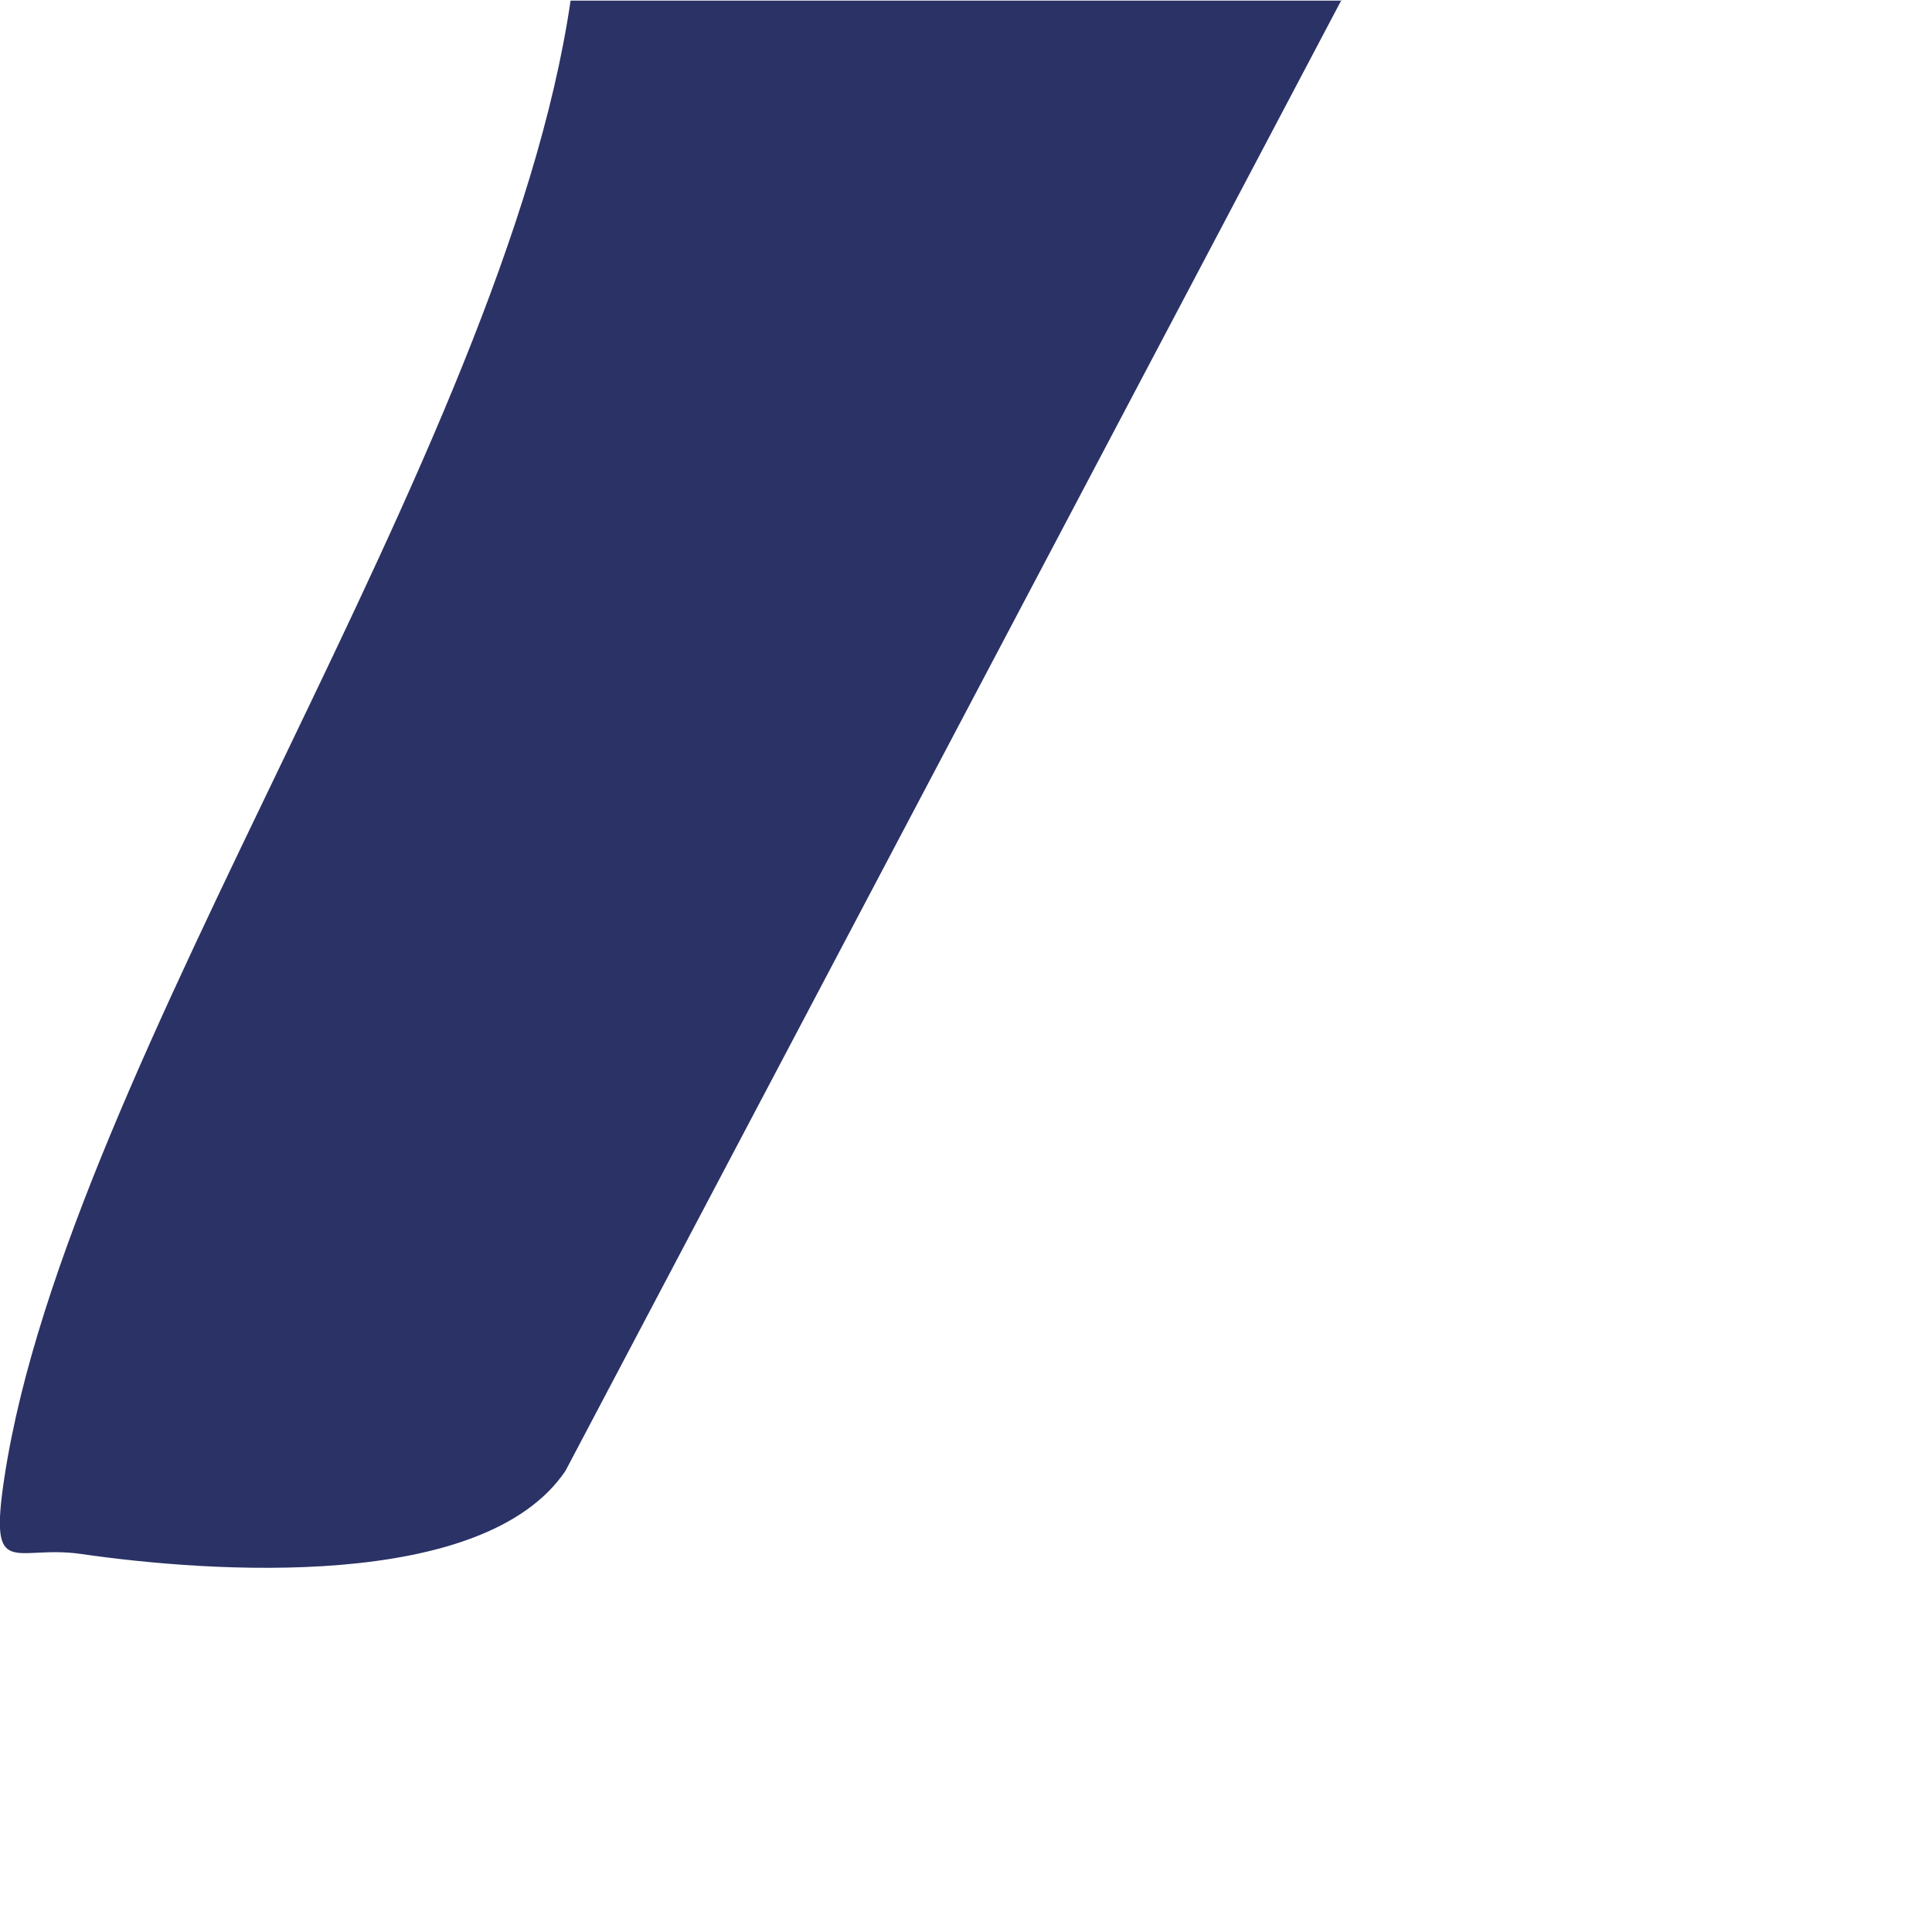
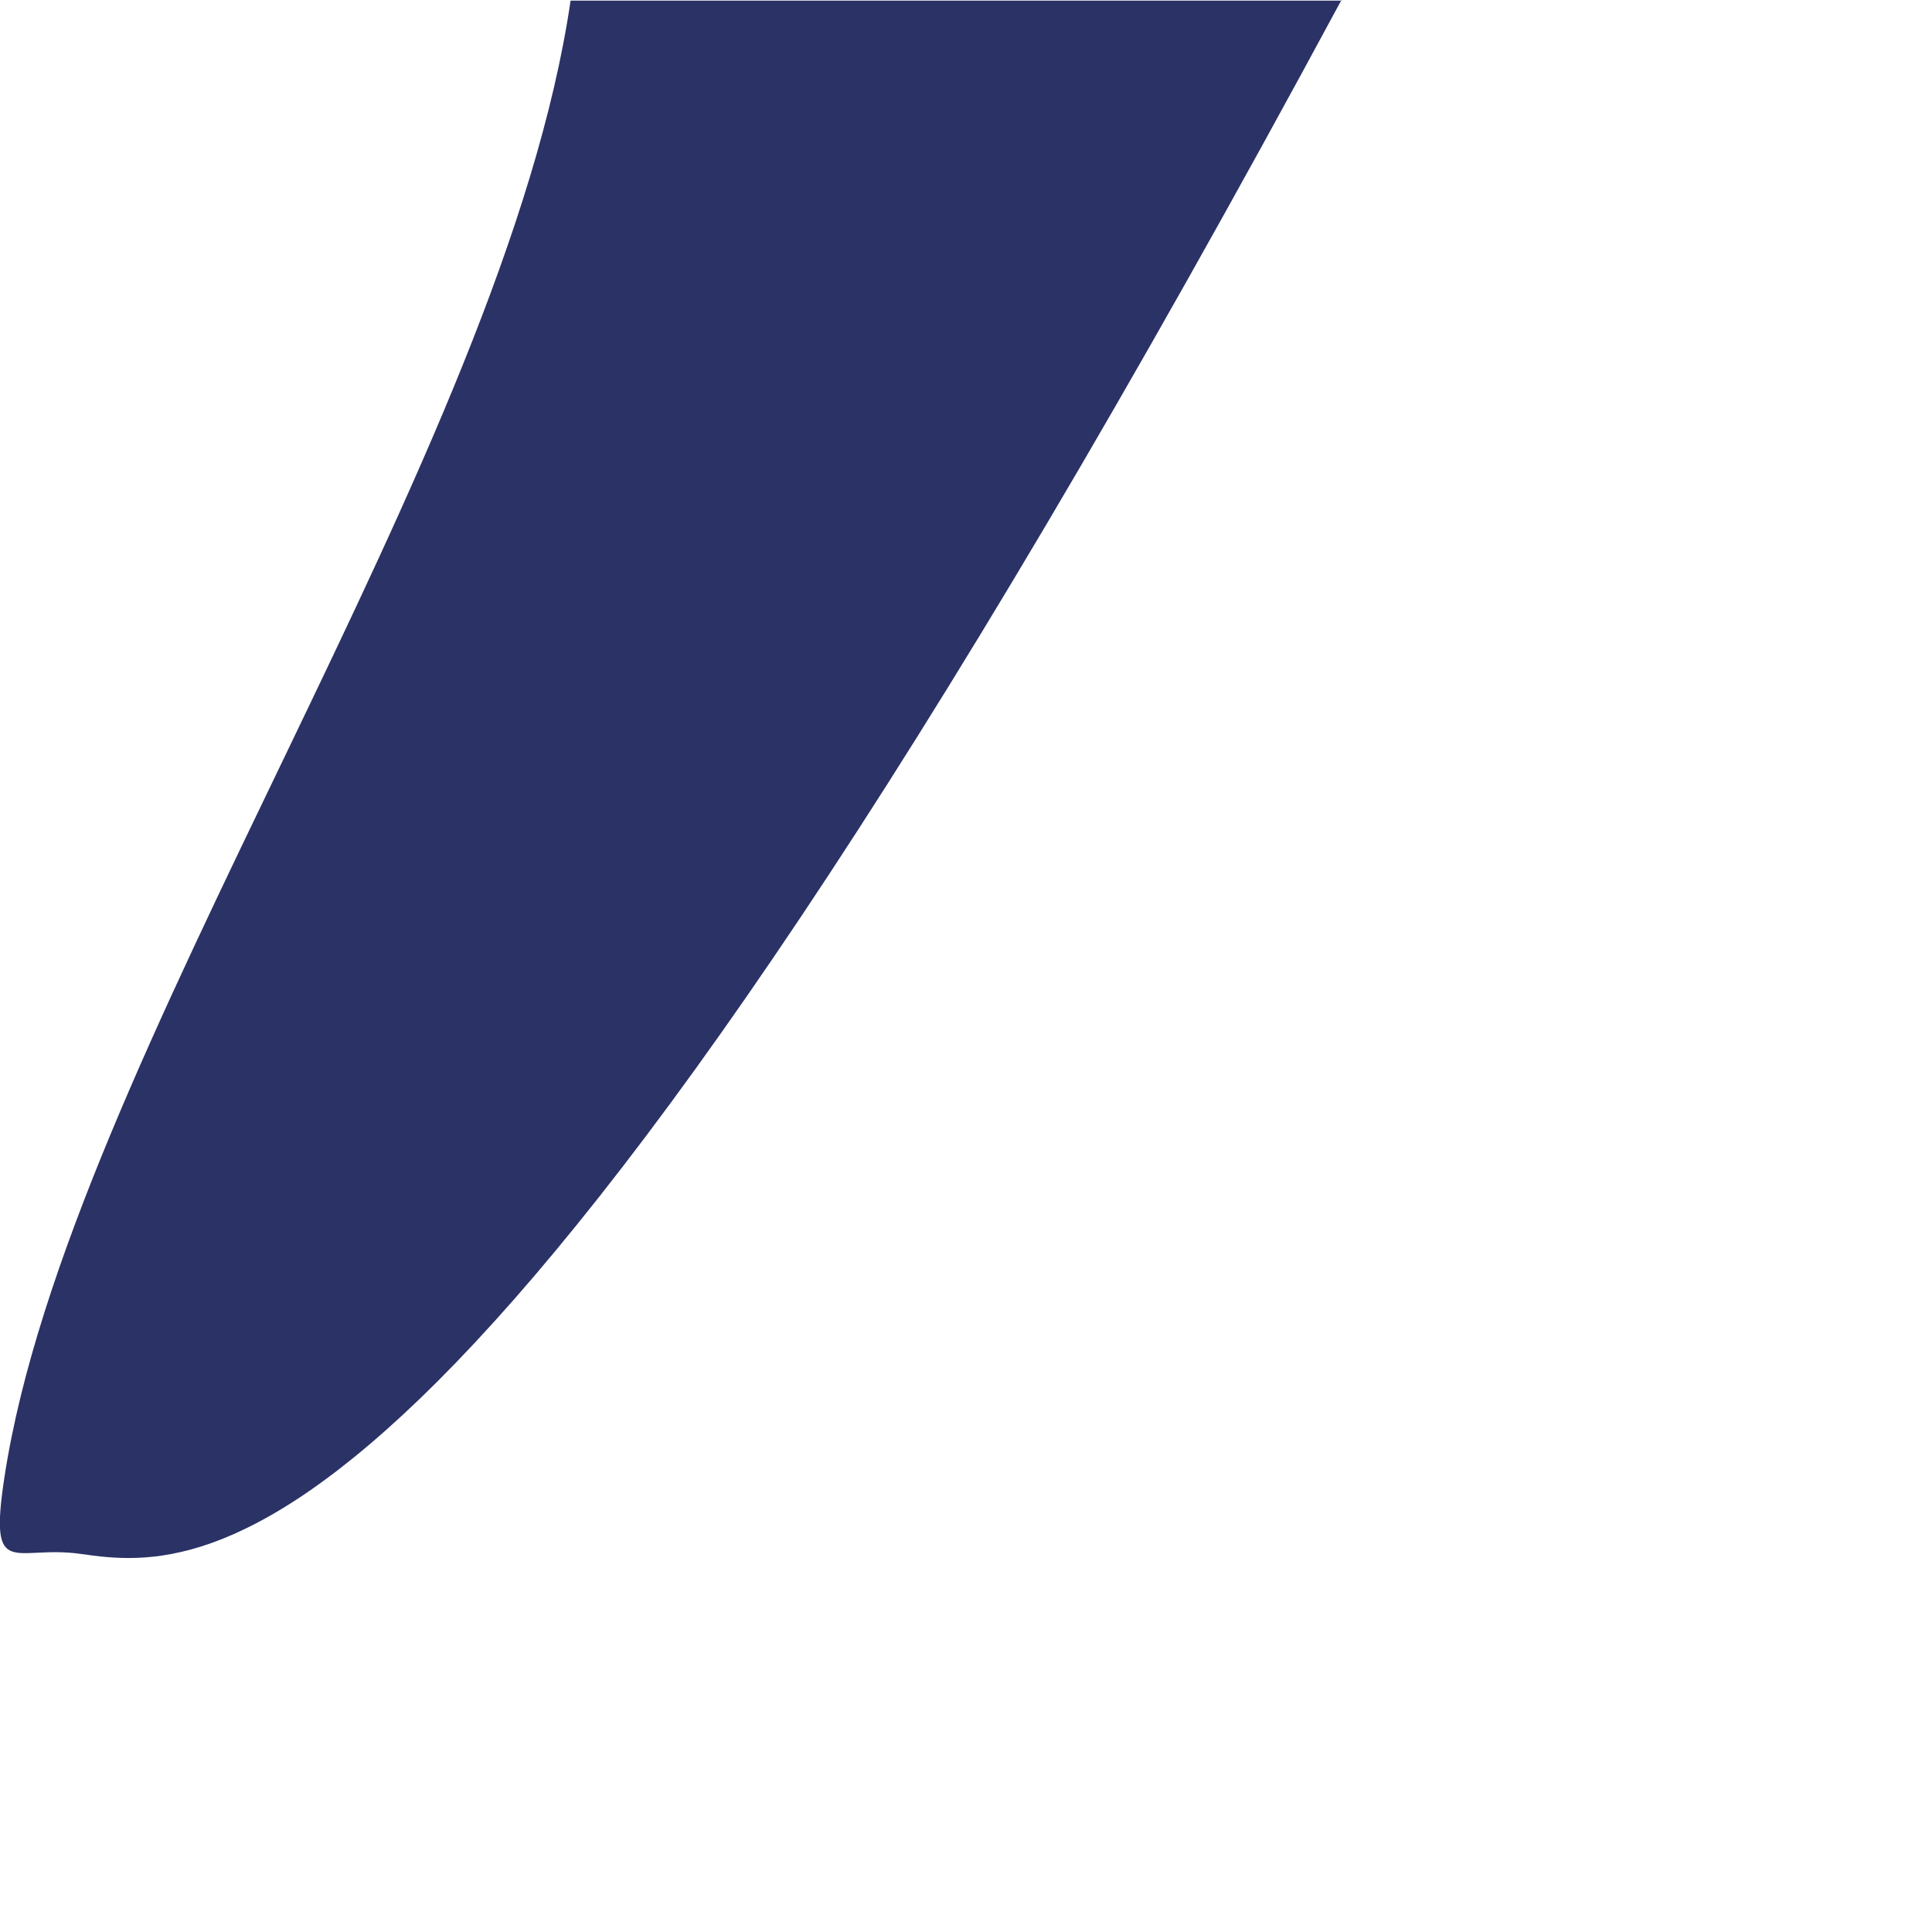
<svg xmlns="http://www.w3.org/2000/svg" fill="none" height="100%" overflow="visible" preserveAspectRatio="none" style="display: block;" viewBox="0 0 3 3" width="100%">
-   <path d="M2.083 0L0.878 2.284C0.751 2.472 0.326 2.442 0.126 2.413C0.022 2.398 -0.018 2.457 0.007 2.293C0.106 1.647 0.783 0.705 0.886 0.001H2.084L2.083 0Z" fill="#2A3266" id="Vector" />
+   <path d="M2.083 0C0.751 2.472 0.326 2.442 0.126 2.413C0.022 2.398 -0.018 2.457 0.007 2.293C0.106 1.647 0.783 0.705 0.886 0.001H2.084L2.083 0Z" fill="#2A3266" id="Vector" />
</svg>